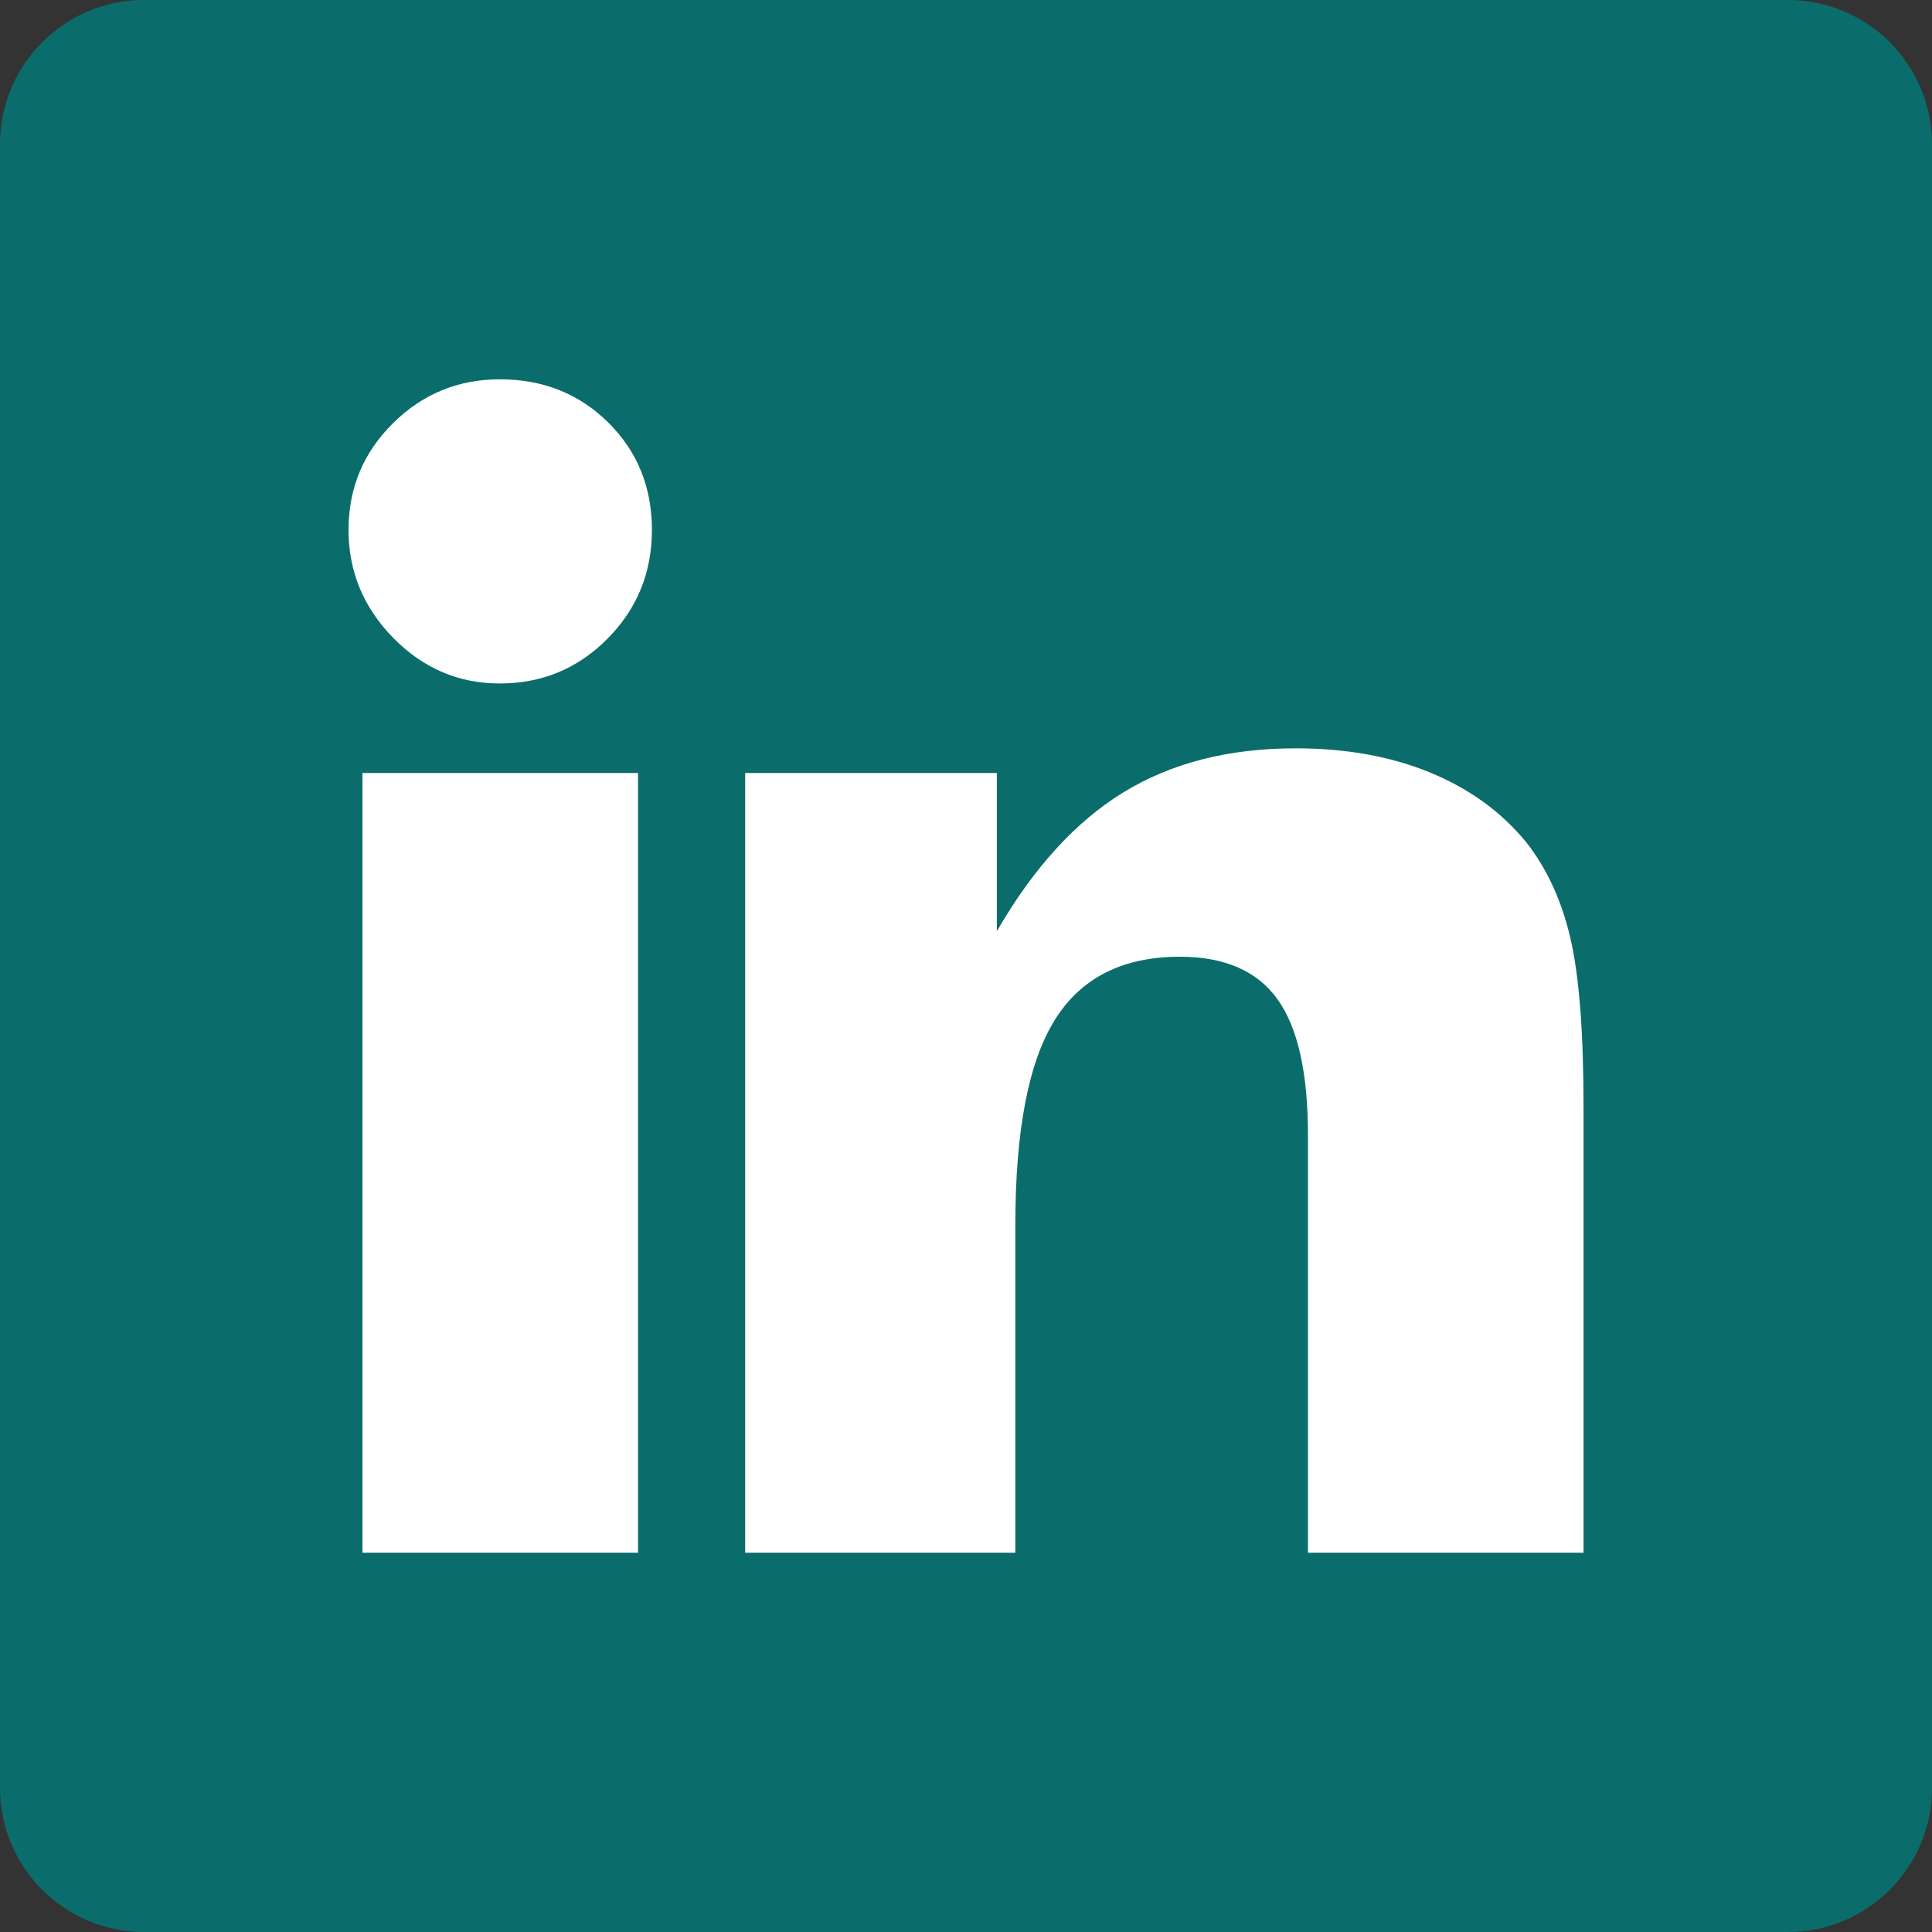
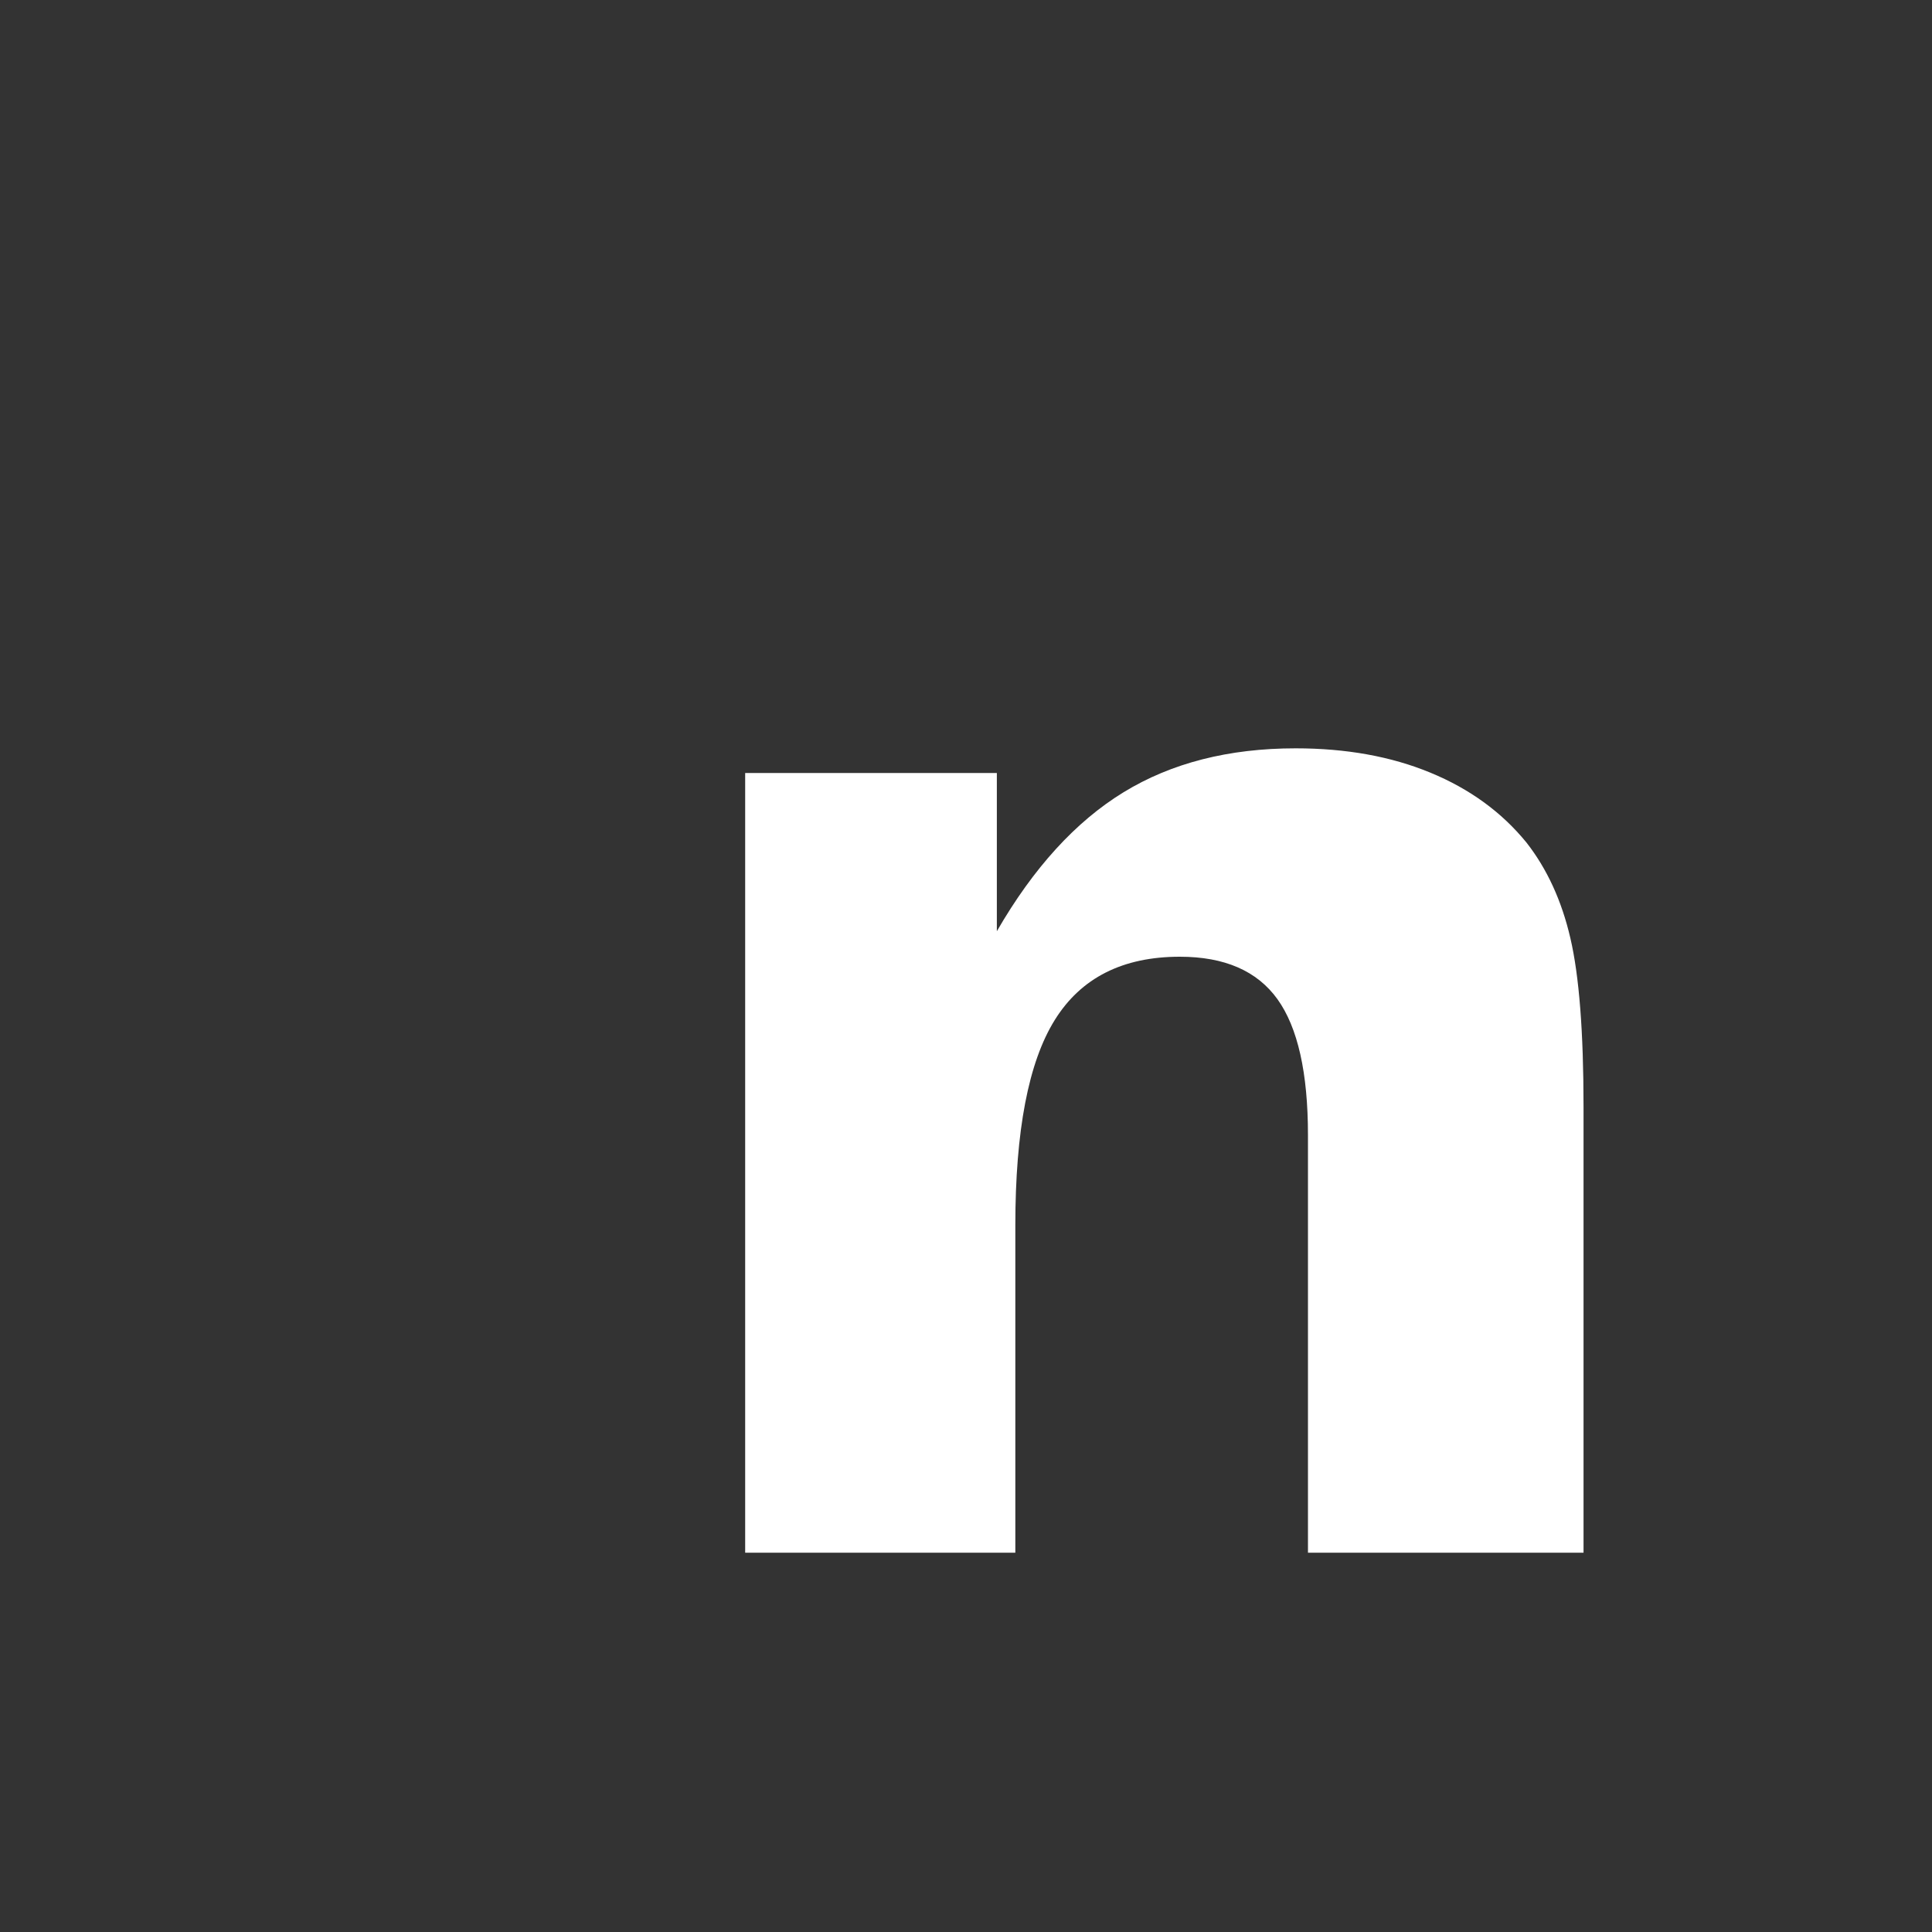
<svg xmlns="http://www.w3.org/2000/svg" width="30" height="30" viewBox="0 0 30 30" fill="none">
  <rect x="0" y="0" width="30" height="30" fill="#333333" stroke="none" />
-   <path d="M27.762 30H2.238C1.002 30 0 28.998 0 27.762V2.238C0 1.002 1.002 0 2.238 0H27.762C28.998 0 30 1.002 30 2.238V27.762C30 28.998 28.998 30 27.762 30Z" fill="#0A6D6B" />
-   <path d="M5.628 12.003H9.907V24.11H5.628V12.003ZM5.412 8.228C5.412 7.58 5.641 7.029 6.101 6.573C6.56 6.118 7.114 5.89 7.761 5.89C8.433 5.89 8.994 6.114 9.445 6.561C9.897 7.009 10.123 7.564 10.123 8.228C10.123 8.891 9.893 9.454 9.433 9.918C8.974 10.381 8.416 10.613 7.761 10.613C7.122 10.613 6.571 10.378 6.107 9.906C5.644 9.434 5.412 8.875 5.412 8.228Z" fill="white" />
  <path d="M11.571 24.11V12.003H15.479V14.46C16.046 13.478 16.702 12.758 17.445 12.303C18.188 11.848 19.079 11.62 20.118 11.62C20.901 11.62 21.598 11.745 22.209 11.997C22.821 12.249 23.318 12.611 23.702 13.082C24.021 13.489 24.25 13.985 24.385 14.569C24.521 15.152 24.589 16.023 24.589 17.181V24.11H20.31V17.625C20.31 16.658 20.152 15.955 19.836 15.515C19.52 15.076 19.015 14.856 18.32 14.856C17.433 14.856 16.785 15.184 16.378 15.839C15.97 16.494 15.766 17.557 15.766 19.028V24.11H11.571Z" fill="white" />
</svg>